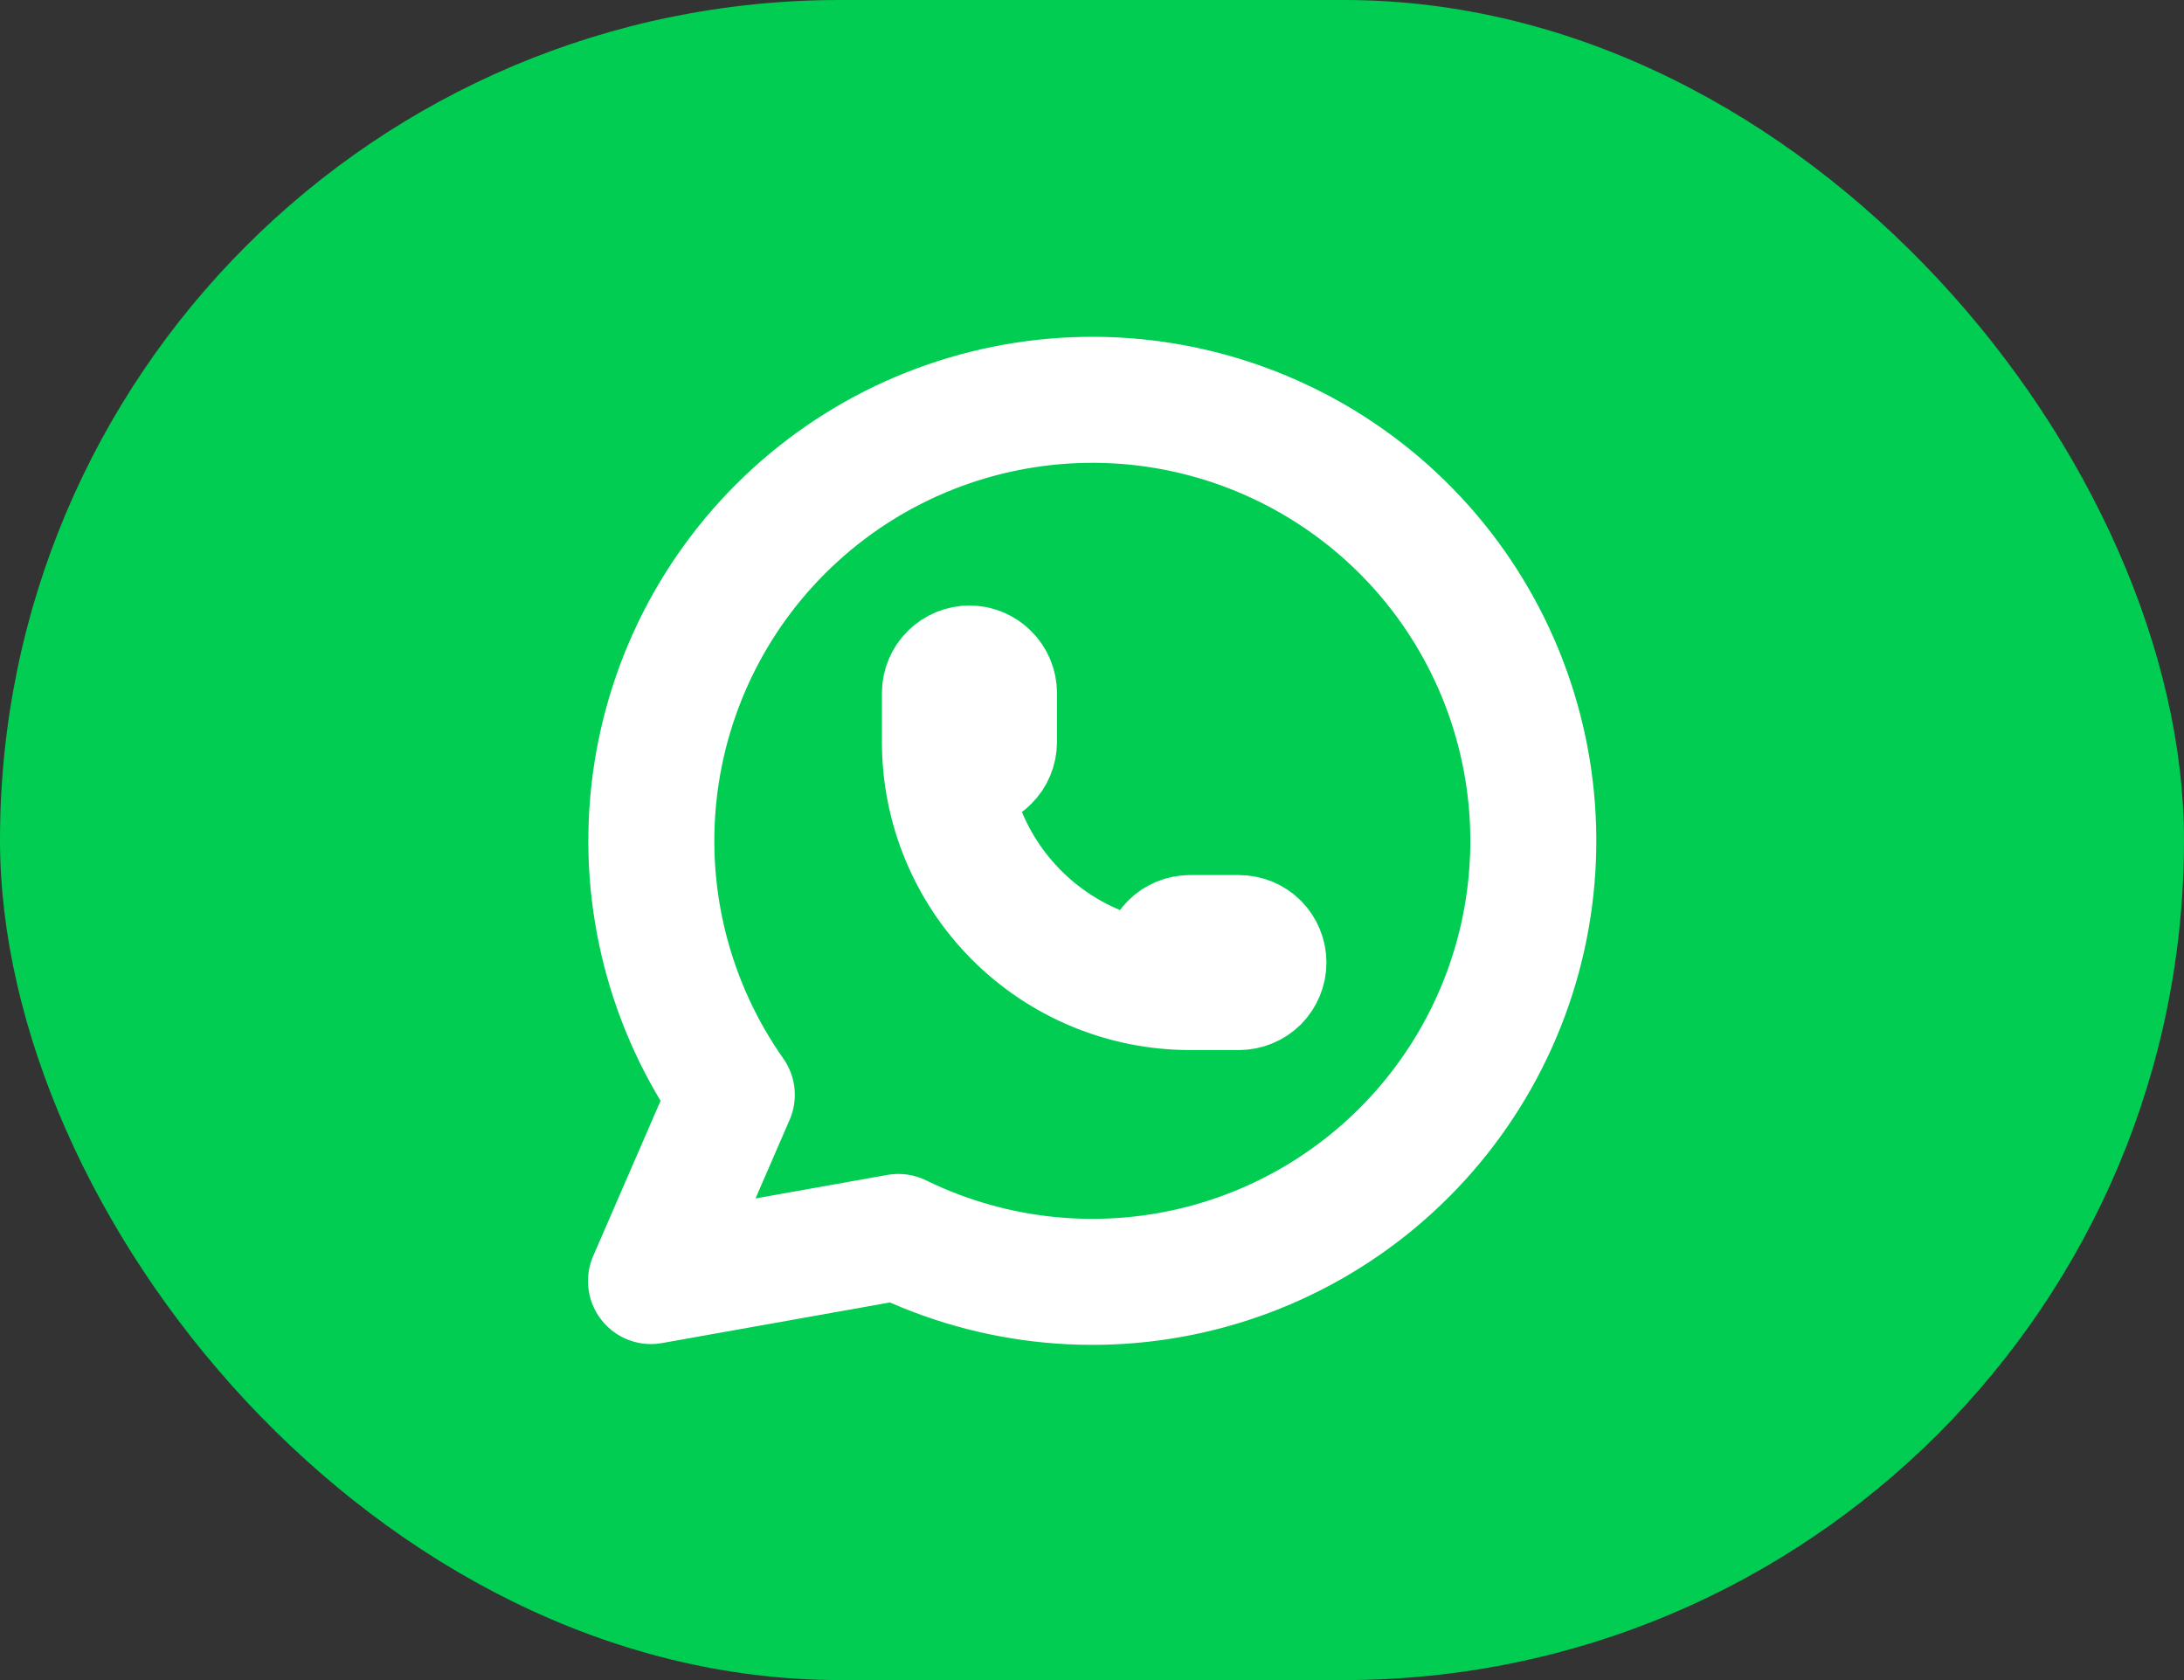
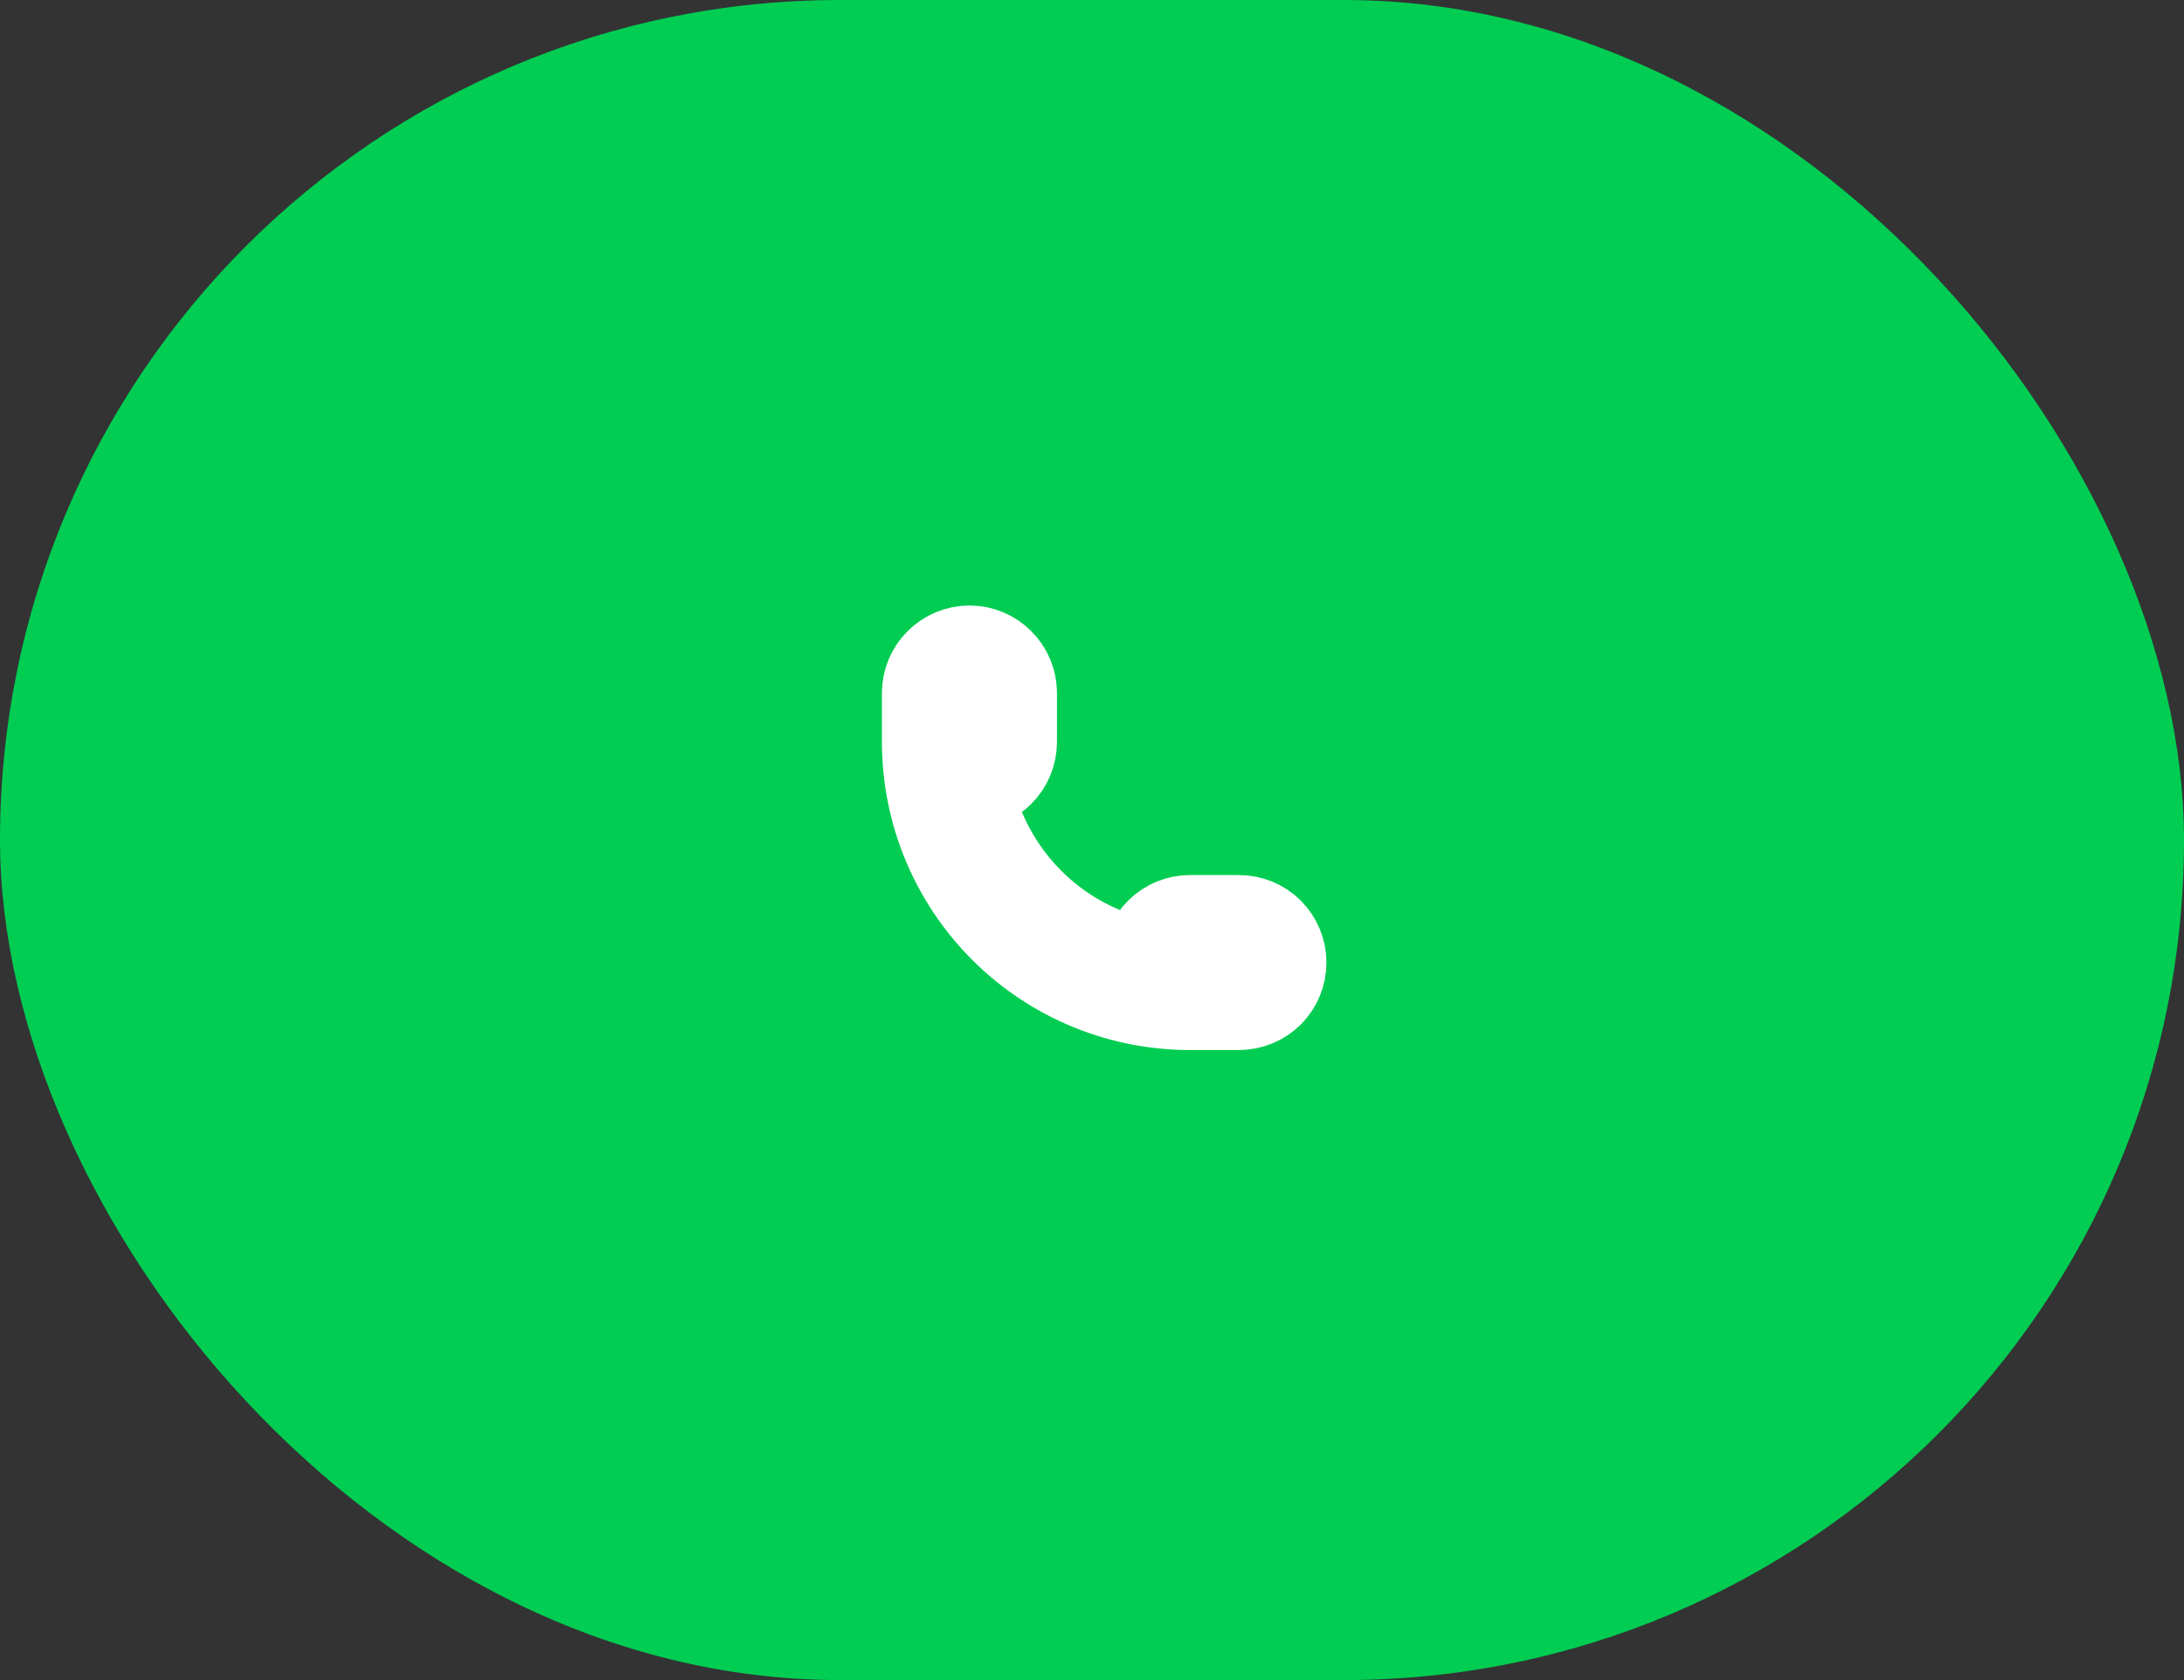
<svg xmlns="http://www.w3.org/2000/svg" width="26" height="20" viewBox="0 0 26 20" fill="none">
  <rect x="0" y="0" width="26" height="20" fill="#333333" stroke="none" />
  <rect width="26" height="20" rx="10" fill="#00CD52" />
-   <path d="M7.75 15.25L8.712 13.033C7.976 11.988 7.646 10.71 7.785 9.439C7.924 8.168 8.522 6.991 9.467 6.13C10.412 5.268 11.639 4.782 12.918 4.76C14.196 4.739 15.438 5.186 16.411 6.015C17.384 6.845 18.02 8.001 18.201 9.267C18.382 10.533 18.095 11.821 17.393 12.89C16.692 13.959 15.624 14.735 14.391 15.073C13.158 15.411 11.844 15.287 10.695 14.725L7.75 15.25Z" stroke="white" stroke-width="1.5" stroke-linecap="round" stroke-linejoin="round" />
  <path d="M11.249 8.833C11.249 8.911 11.28 8.985 11.335 9.039C11.39 9.094 11.464 9.125 11.541 9.125C11.618 9.125 11.693 9.094 11.747 9.039C11.802 8.985 11.833 8.911 11.833 8.833V8.25M11.249 8.833V8.25C11.249 8.173 11.28 8.098 11.335 8.044C11.39 7.989 11.464 7.958 11.541 7.958C11.618 7.958 11.693 7.989 11.747 8.044C11.802 8.098 11.833 8.173 11.833 8.25M11.249 8.833C11.249 9.607 11.557 10.349 12.104 10.896C12.651 11.443 13.393 11.75 14.166 11.75M11.249 8.833L11.833 8.25M14.166 11.75H14.749M14.166 11.75C14.089 11.75 14.015 11.719 13.96 11.665C13.905 11.61 13.874 11.536 13.874 11.458C13.874 11.381 13.905 11.307 13.96 11.252C14.015 11.197 14.089 11.167 14.166 11.167M14.749 11.75C14.827 11.75 14.901 11.719 14.956 11.665C15.01 11.61 15.041 11.536 15.041 11.458C15.041 11.381 15.01 11.307 14.956 11.252C14.901 11.197 14.827 11.167 14.749 11.167H14.166M14.749 11.75L14.166 11.167" stroke="white" stroke-width="1.5" stroke-linecap="round" stroke-linejoin="round" />
</svg>